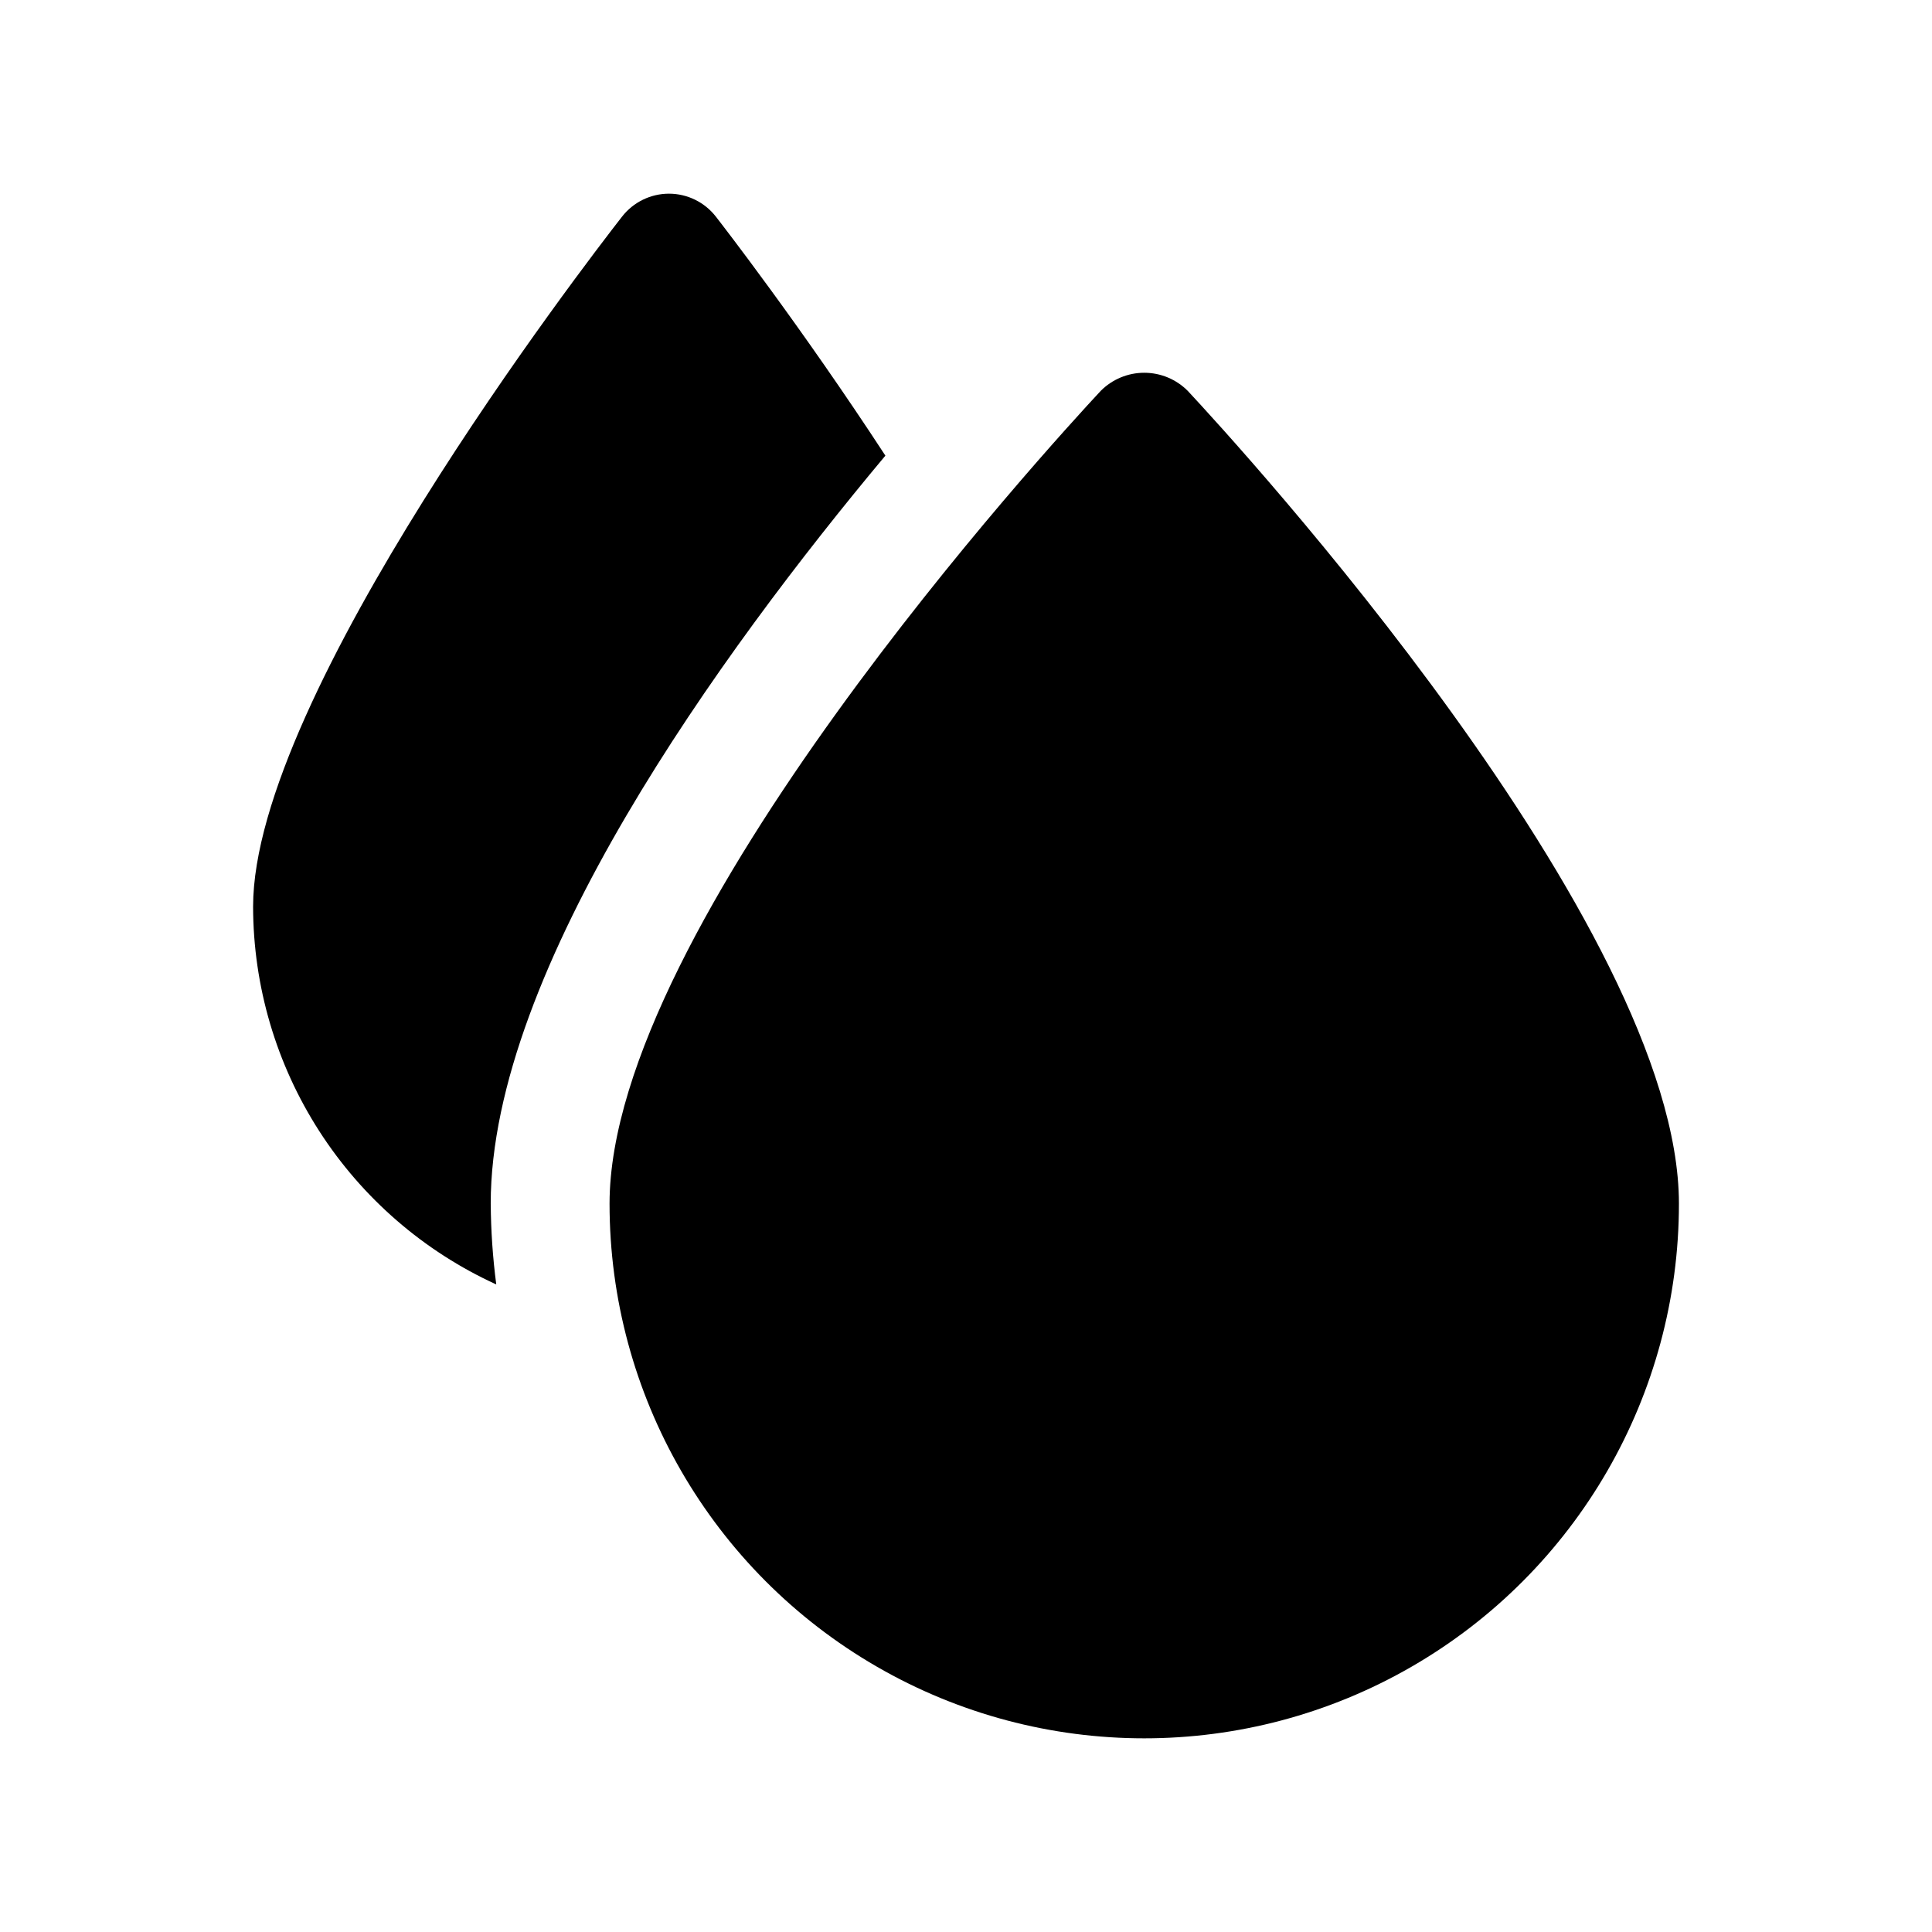
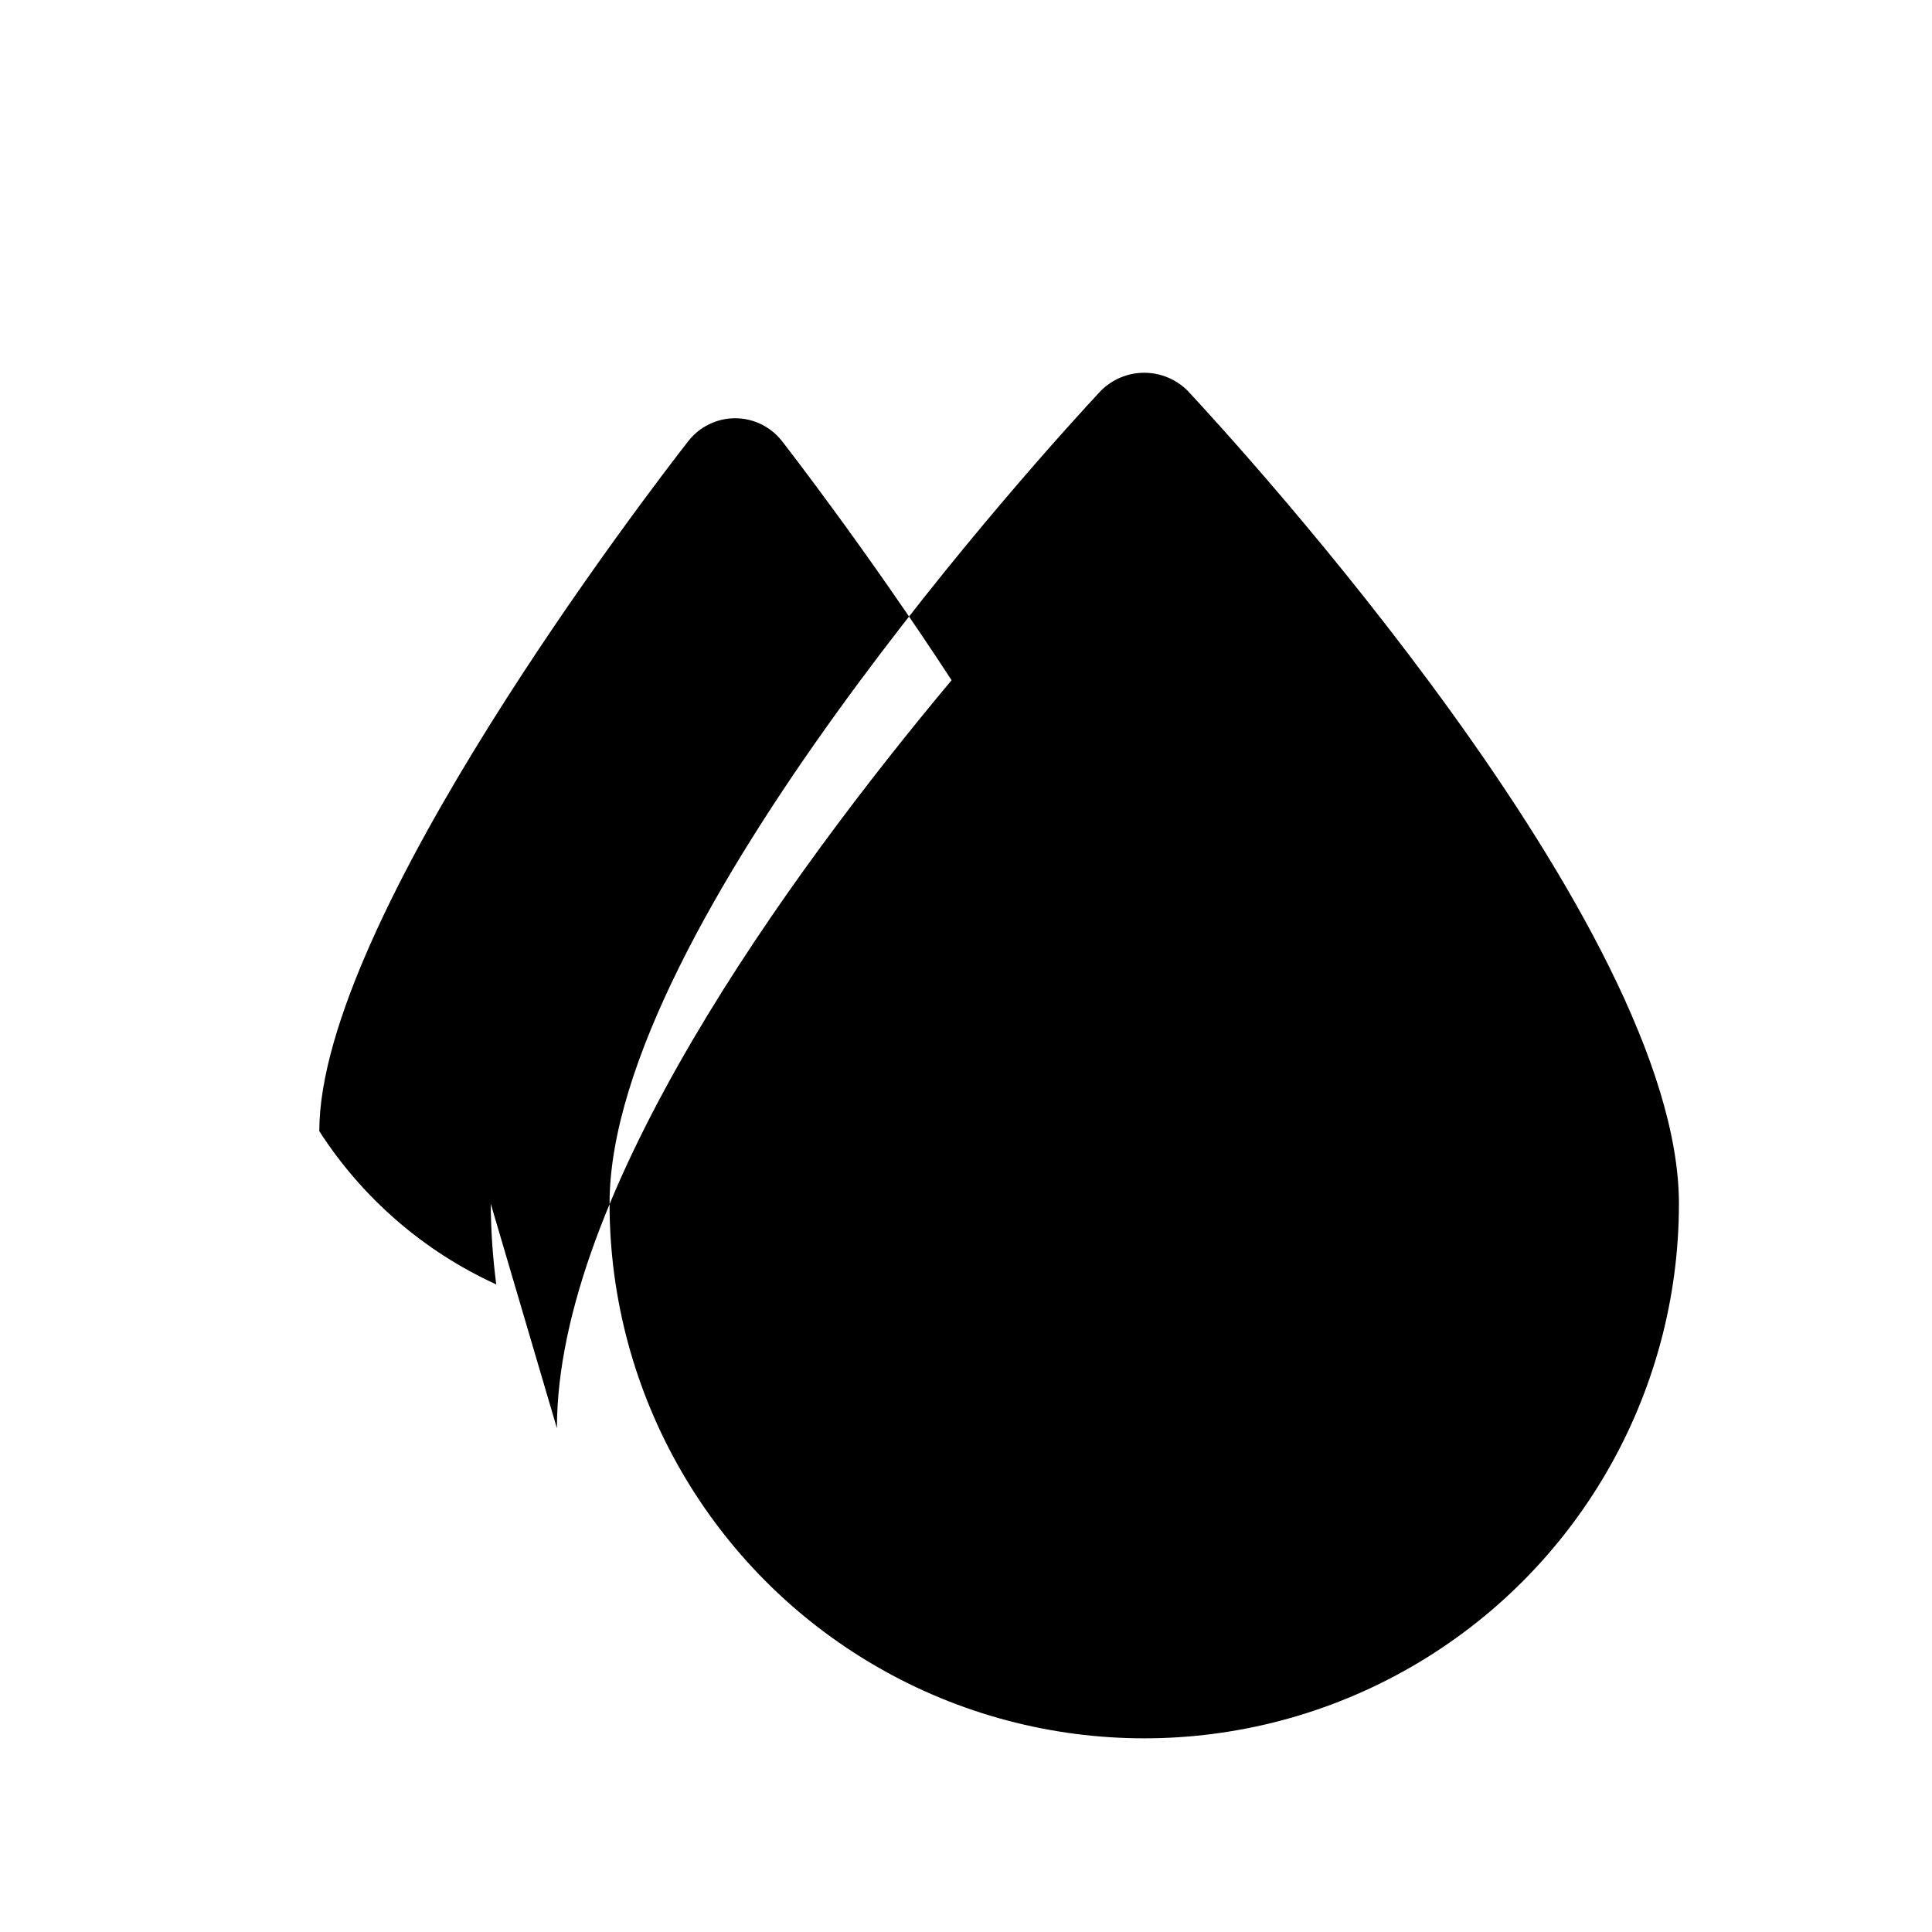
<svg xmlns="http://www.w3.org/2000/svg" fill="#000000" width="800px" height="800px" version="1.1" viewBox="144 144 512 512">
-   <path d="m274.05 462.98c0.047 7.16 0.535 14.309 1.465 21.41-19.199-8.773-35.477-22.871-46.898-40.621s-17.512-38.402-17.543-59.512c0-55.91 87.785-170.04 97.793-182.87 2.984-3.82 7.566-6.055 12.414-6.059h0.008c4.856 0.004 9.434 2.246 12.418 6.074 1.281 1.648 22.551 29.051 44.93 63.348-43.676 52.246-104.59 136.22-104.59 198.23zm184.7-215.41c-3.051-3.062-7.191-4.785-11.516-4.785-4.32 0-8.465 1.723-11.516 4.785-13.328 14.301-130.18 141.77-130.18 215.41 0 50.621 27.008 97.398 70.848 122.71 43.84 25.312 97.855 25.312 141.7 0s70.848-72.09 70.848-122.71c0-73.641-116.85-201.11-130.18-215.41z" />
+   <path d="m274.05 462.98c0.047 7.16 0.535 14.309 1.465 21.41-19.199-8.773-35.477-22.871-46.898-40.621c0-55.91 87.785-170.04 97.793-182.87 2.984-3.82 7.566-6.055 12.414-6.059h0.008c4.856 0.004 9.434 2.246 12.418 6.074 1.281 1.648 22.551 29.051 44.93 63.348-43.676 52.246-104.59 136.22-104.59 198.23zm184.7-215.41c-3.051-3.062-7.191-4.785-11.516-4.785-4.32 0-8.465 1.723-11.516 4.785-13.328 14.301-130.18 141.77-130.18 215.41 0 50.621 27.008 97.398 70.848 122.71 43.84 25.312 97.855 25.312 141.7 0s70.848-72.09 70.848-122.71c0-73.641-116.85-201.11-130.18-215.41z" />
</svg>